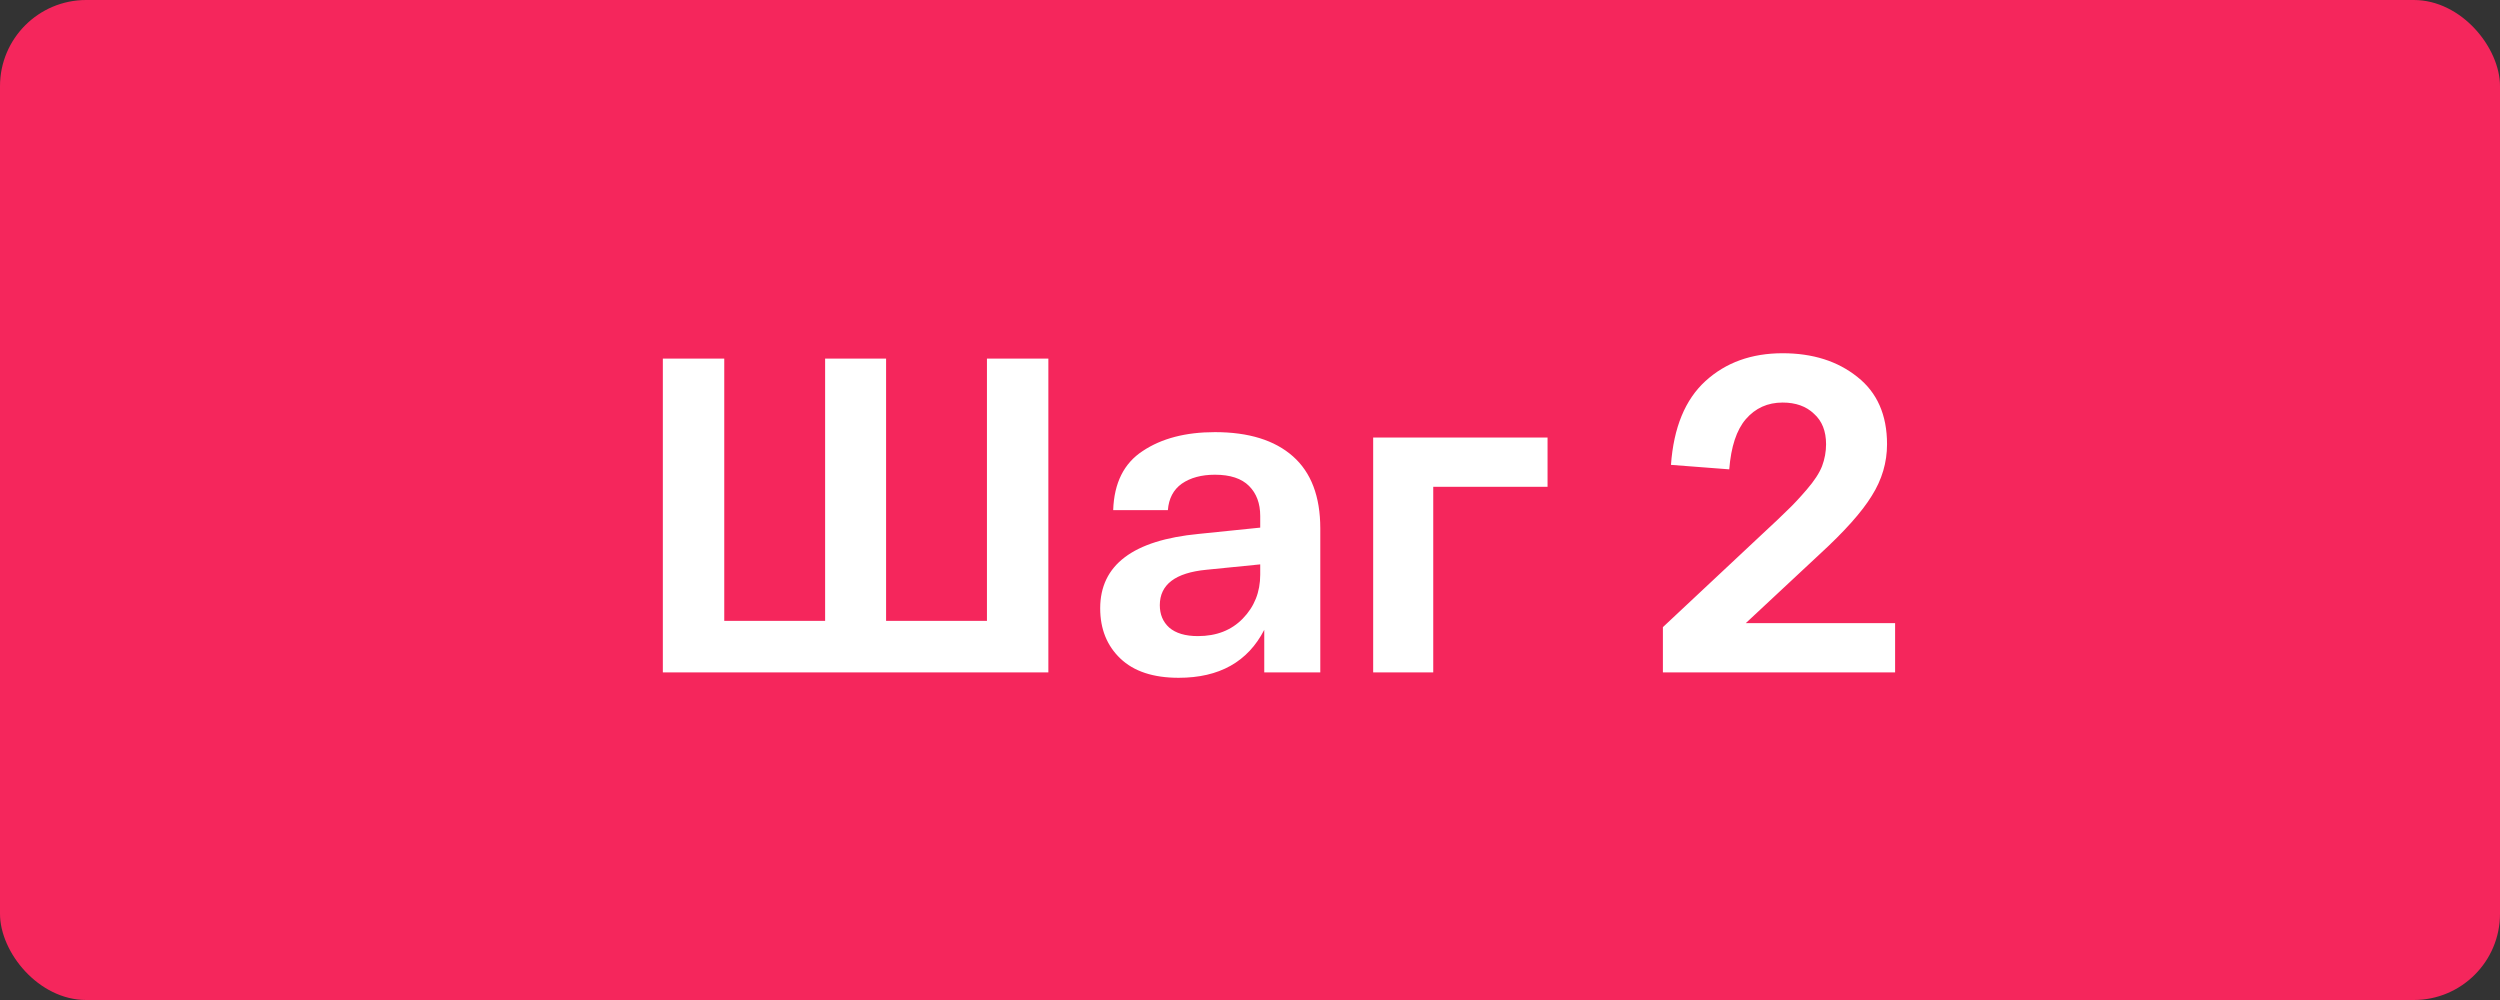
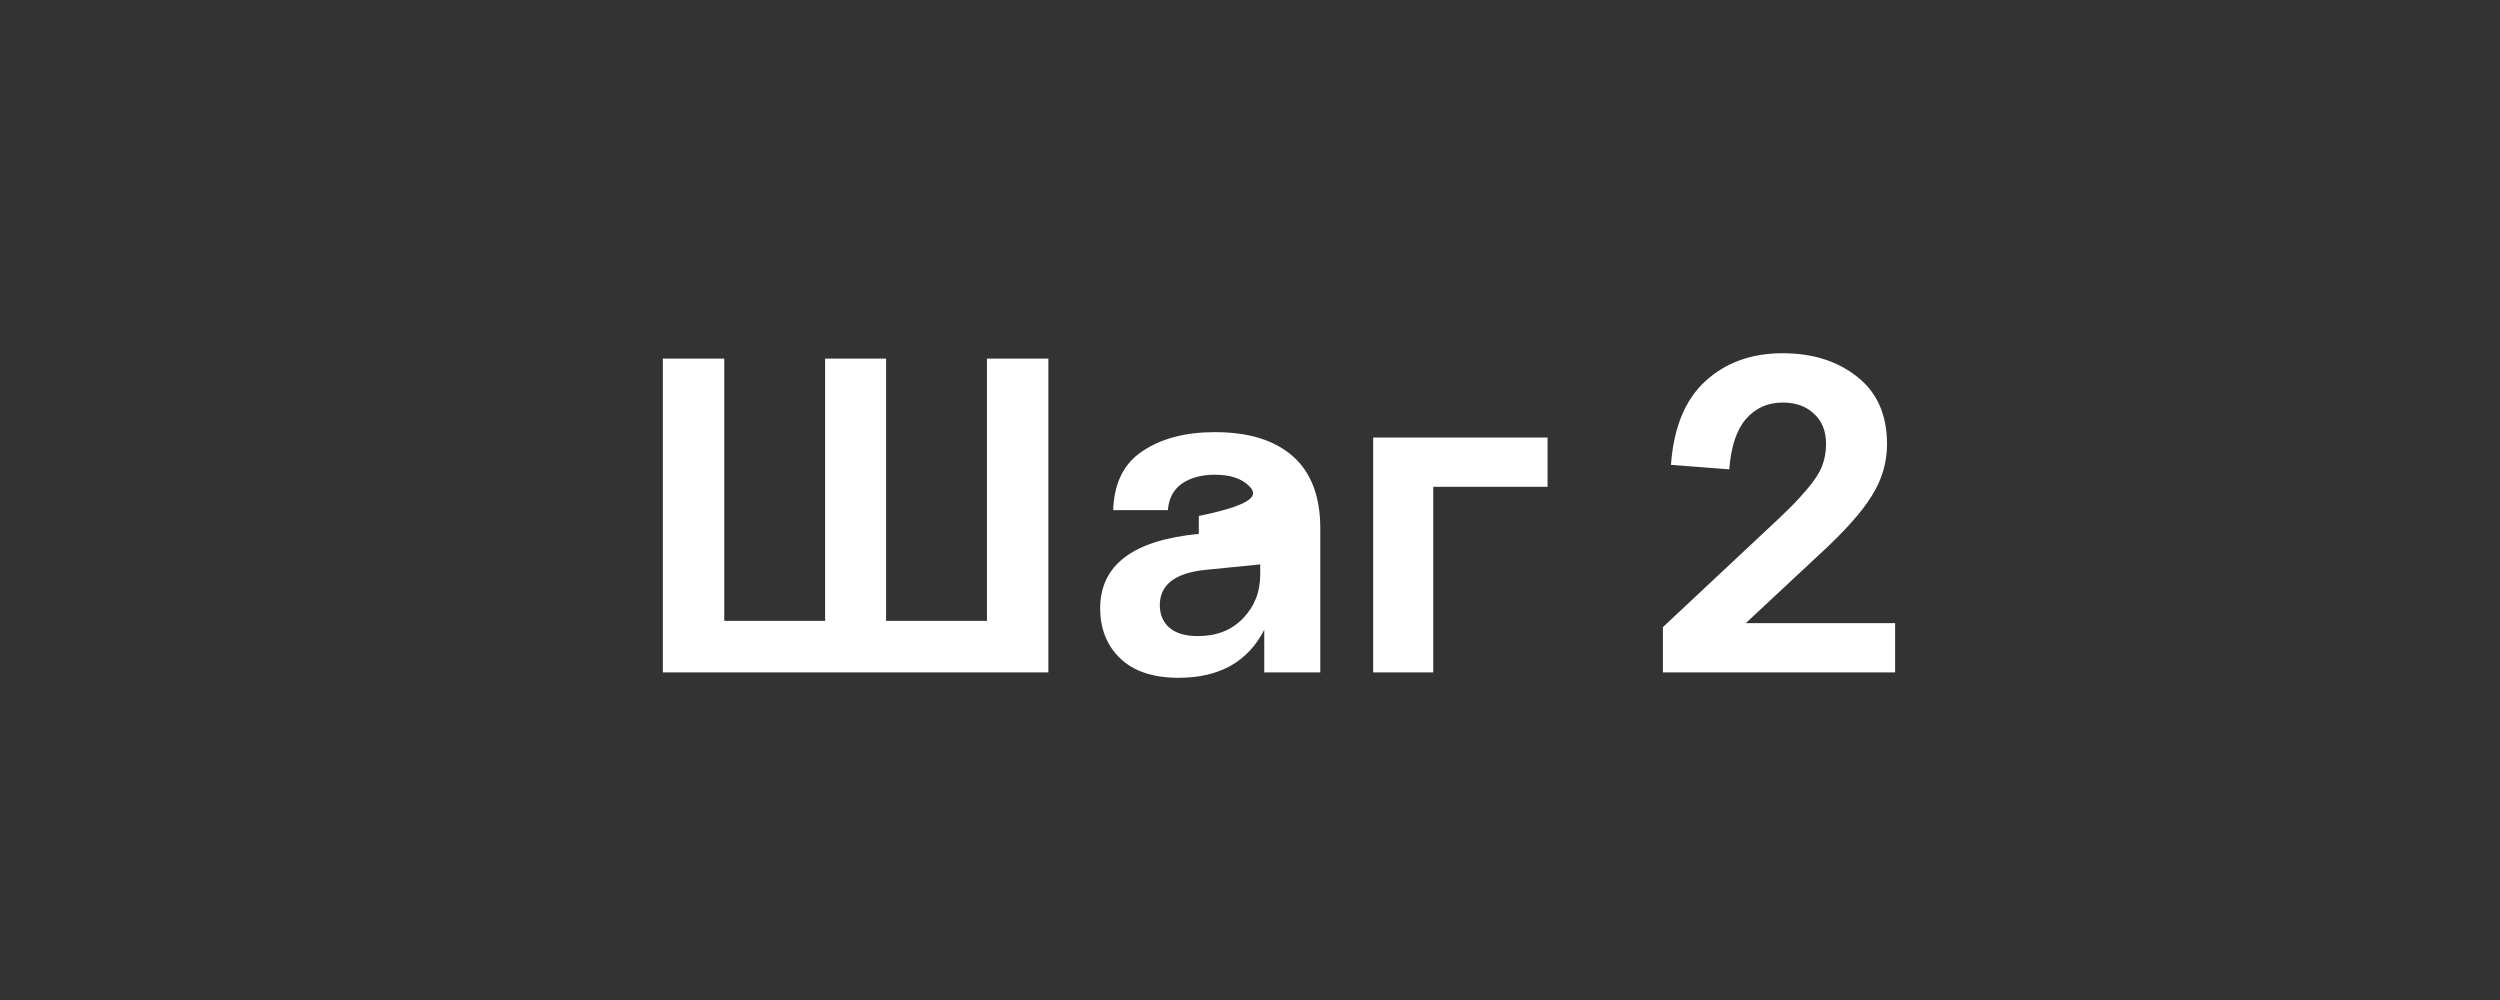
<svg xmlns="http://www.w3.org/2000/svg" width="145" height="58" viewBox="0 0 145 58" fill="none">
  <rect x="0" y="0" width="145" height="58" fill="#333333" stroke="none" />
-   <rect width="145" height="58" rx="5" fill="#F5265C" />
-   <path d="M38.445 39V20.8H42.007V36.01H47.857V20.8H51.393V36.01H57.243V20.8H60.805V39H38.445ZM63.811 35.282C63.811 32.769 65.718 31.33 69.531 30.966L73.093 30.602V29.926C73.093 29.198 72.877 28.617 72.443 28.184C72.01 27.751 71.351 27.534 70.467 27.534C69.687 27.534 69.046 27.707 68.543 28.054C68.058 28.401 67.789 28.912 67.737 29.588H64.565C64.617 28.011 65.189 26.867 66.281 26.156C67.373 25.428 68.769 25.064 70.467 25.064C72.426 25.064 73.934 25.532 74.991 26.468C76.049 27.404 76.577 28.799 76.577 30.654V39H73.327V36.53C72.374 38.385 70.719 39.312 68.361 39.312C66.888 39.312 65.761 38.939 64.981 38.194C64.201 37.449 63.811 36.478 63.811 35.282ZM67.269 35.1C67.269 35.637 67.451 36.071 67.815 36.4C68.197 36.729 68.751 36.894 69.479 36.894C70.554 36.894 71.421 36.556 72.079 35.88C72.755 35.187 73.093 34.337 73.093 33.332V32.734L69.973 33.046C68.171 33.219 67.269 33.904 67.269 35.1ZM79.644 39V25.376H89.758V28.236H83.128V39H79.644ZM101.258 36.14H109.916V39H96.448V36.374L102.194 30.992C102.905 30.333 103.408 29.857 103.702 29.562C104.014 29.267 104.378 28.877 104.794 28.392C105.228 27.889 105.522 27.439 105.678 27.04C105.834 26.624 105.912 26.199 105.912 25.766C105.912 25.003 105.678 24.414 105.21 23.998C104.76 23.565 104.153 23.348 103.39 23.348C102.524 23.348 101.813 23.669 101.258 24.31C100.721 24.934 100.4 25.905 100.296 27.222L96.916 26.962C97.072 24.795 97.74 23.175 98.918 22.1C100.097 21.025 101.588 20.488 103.39 20.488C105.141 20.488 106.588 20.947 107.732 21.866C108.876 22.767 109.448 24.067 109.448 25.766C109.448 26.823 109.154 27.82 108.564 28.756C107.992 29.692 106.978 30.827 105.522 32.162L101.258 36.14Z" fill="white" />
+   <path d="M38.445 39V20.8H42.007V36.01H47.857V20.8H51.393V36.01H57.243V20.8H60.805V39H38.445ZM63.811 35.282C63.811 32.769 65.718 31.33 69.531 30.966V29.926C73.093 29.198 72.877 28.617 72.443 28.184C72.01 27.751 71.351 27.534 70.467 27.534C69.687 27.534 69.046 27.707 68.543 28.054C68.058 28.401 67.789 28.912 67.737 29.588H64.565C64.617 28.011 65.189 26.867 66.281 26.156C67.373 25.428 68.769 25.064 70.467 25.064C72.426 25.064 73.934 25.532 74.991 26.468C76.049 27.404 76.577 28.799 76.577 30.654V39H73.327V36.53C72.374 38.385 70.719 39.312 68.361 39.312C66.888 39.312 65.761 38.939 64.981 38.194C64.201 37.449 63.811 36.478 63.811 35.282ZM67.269 35.1C67.269 35.637 67.451 36.071 67.815 36.4C68.197 36.729 68.751 36.894 69.479 36.894C70.554 36.894 71.421 36.556 72.079 35.88C72.755 35.187 73.093 34.337 73.093 33.332V32.734L69.973 33.046C68.171 33.219 67.269 33.904 67.269 35.1ZM79.644 39V25.376H89.758V28.236H83.128V39H79.644ZM101.258 36.14H109.916V39H96.448V36.374L102.194 30.992C102.905 30.333 103.408 29.857 103.702 29.562C104.014 29.267 104.378 28.877 104.794 28.392C105.228 27.889 105.522 27.439 105.678 27.04C105.834 26.624 105.912 26.199 105.912 25.766C105.912 25.003 105.678 24.414 105.21 23.998C104.76 23.565 104.153 23.348 103.39 23.348C102.524 23.348 101.813 23.669 101.258 24.31C100.721 24.934 100.4 25.905 100.296 27.222L96.916 26.962C97.072 24.795 97.74 23.175 98.918 22.1C100.097 21.025 101.588 20.488 103.39 20.488C105.141 20.488 106.588 20.947 107.732 21.866C108.876 22.767 109.448 24.067 109.448 25.766C109.448 26.823 109.154 27.82 108.564 28.756C107.992 29.692 106.978 30.827 105.522 32.162L101.258 36.14Z" fill="white" />
</svg>